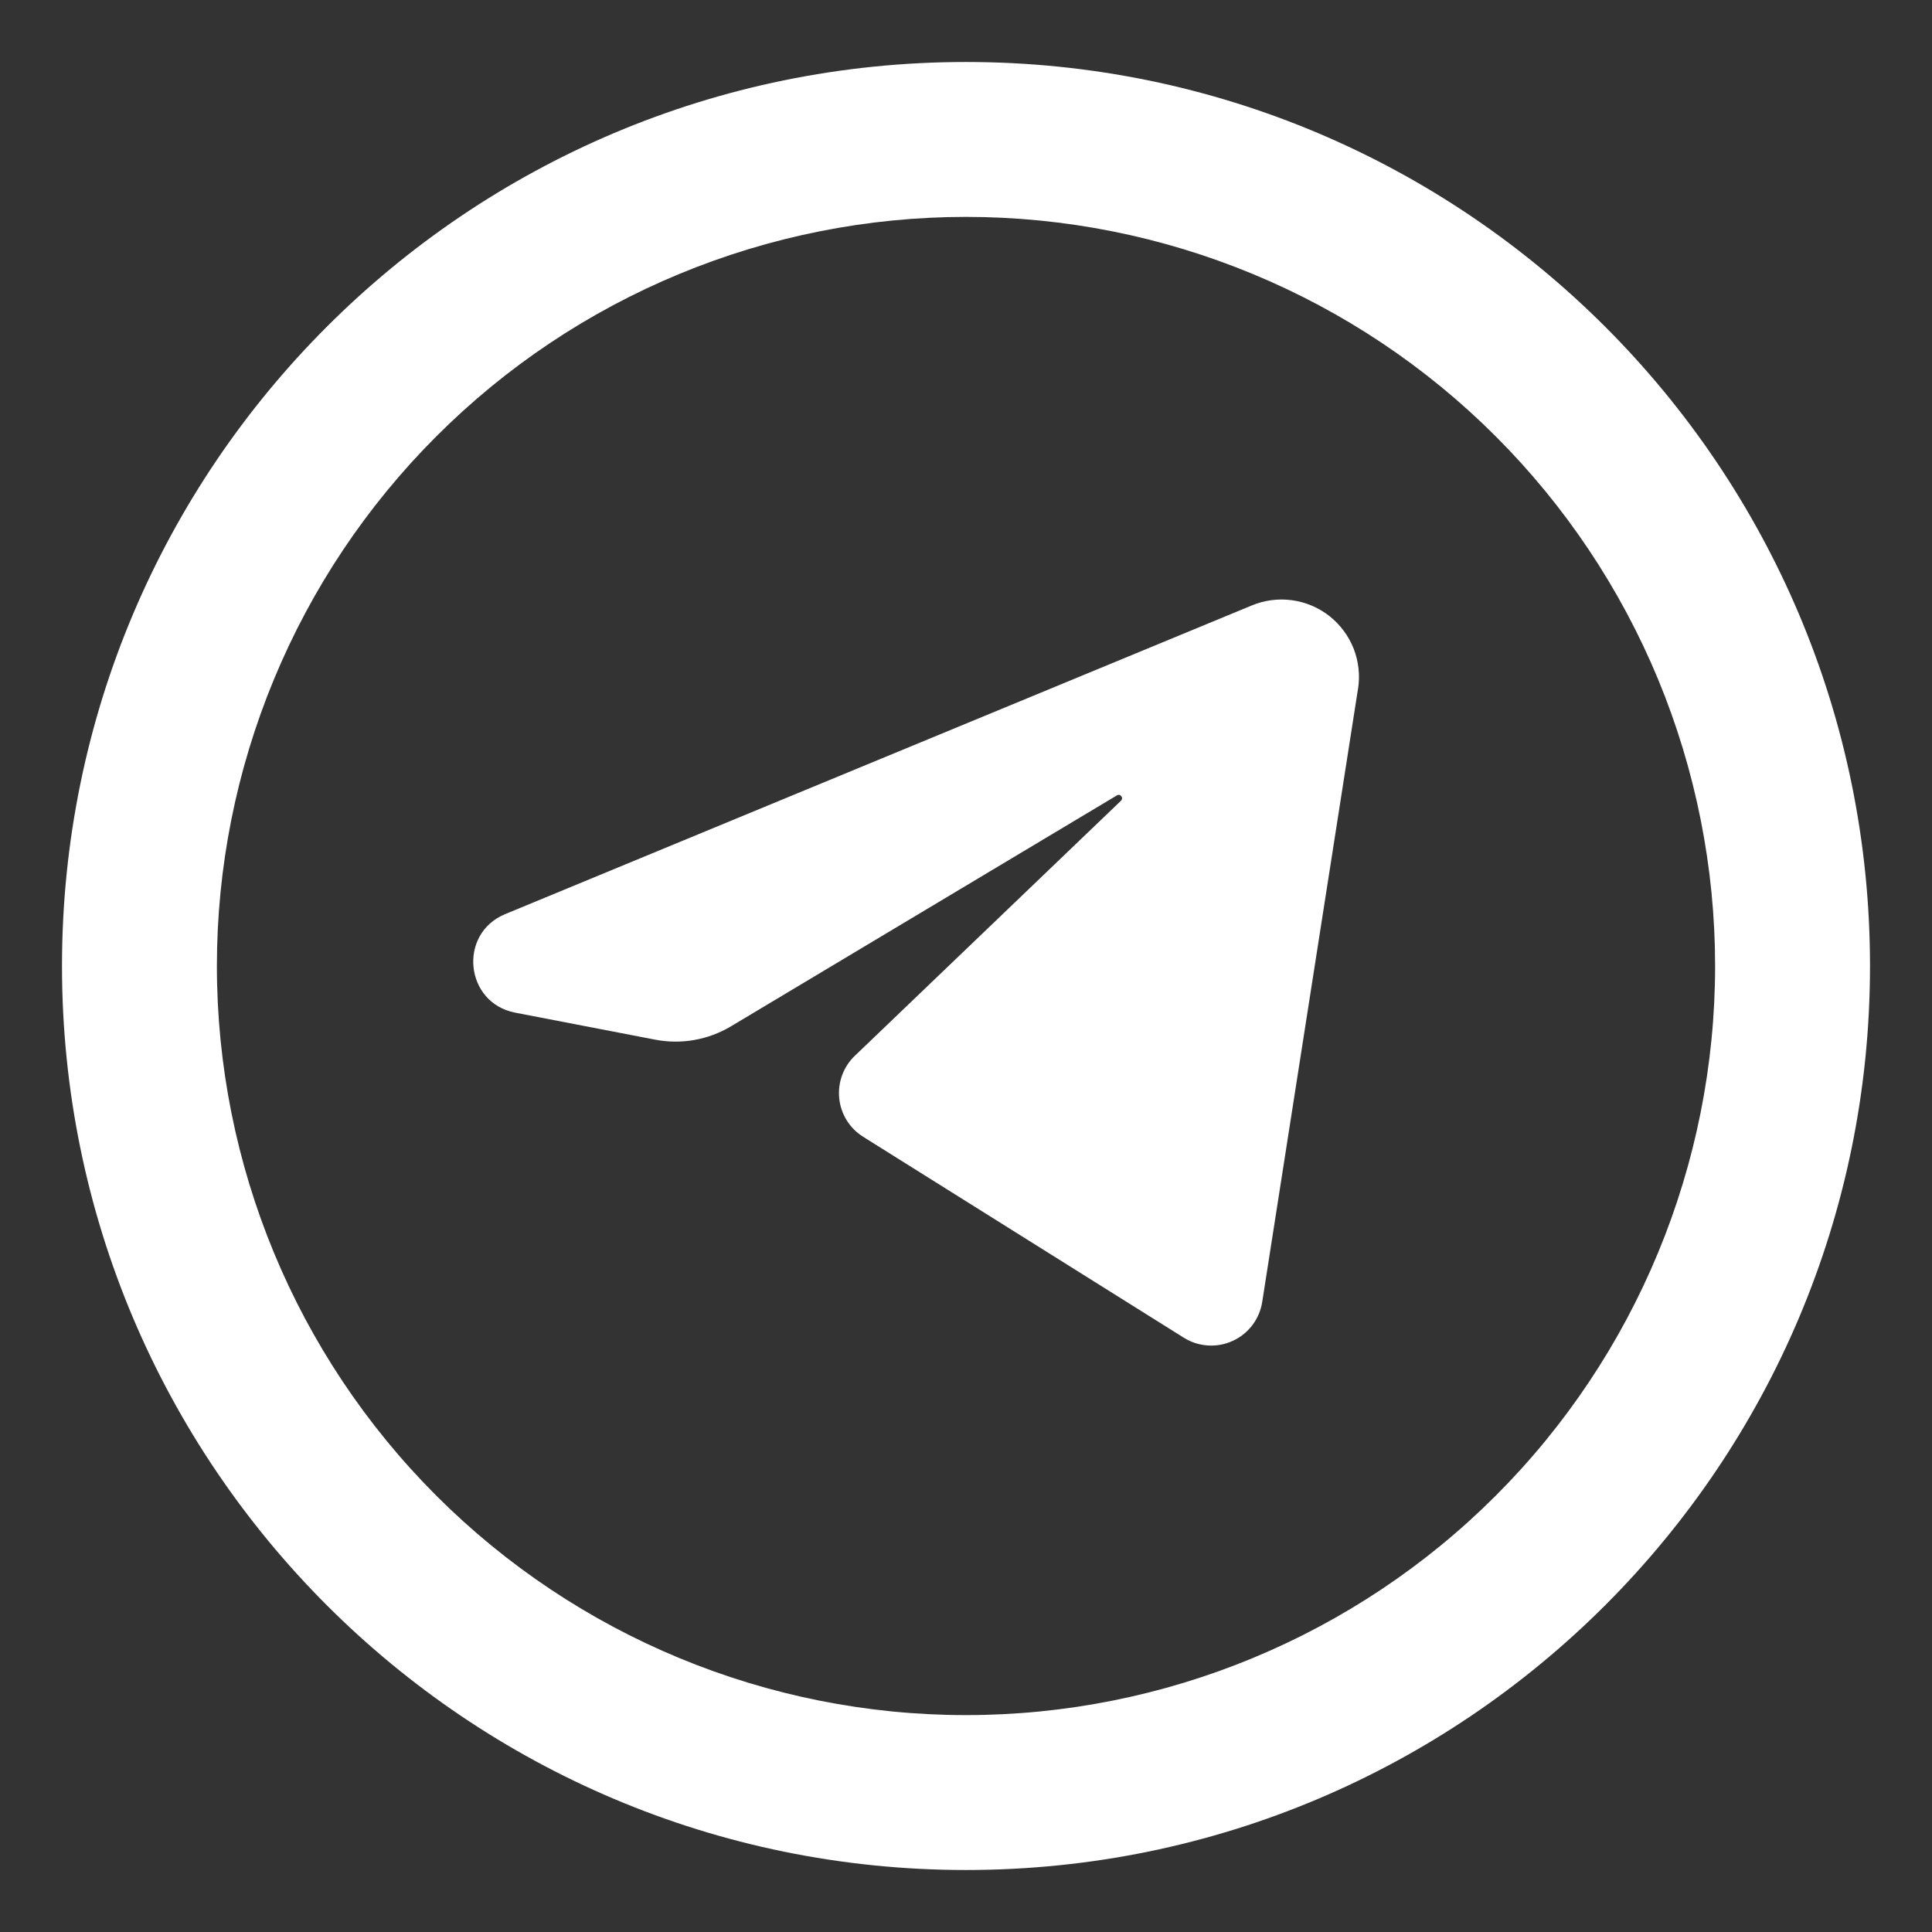
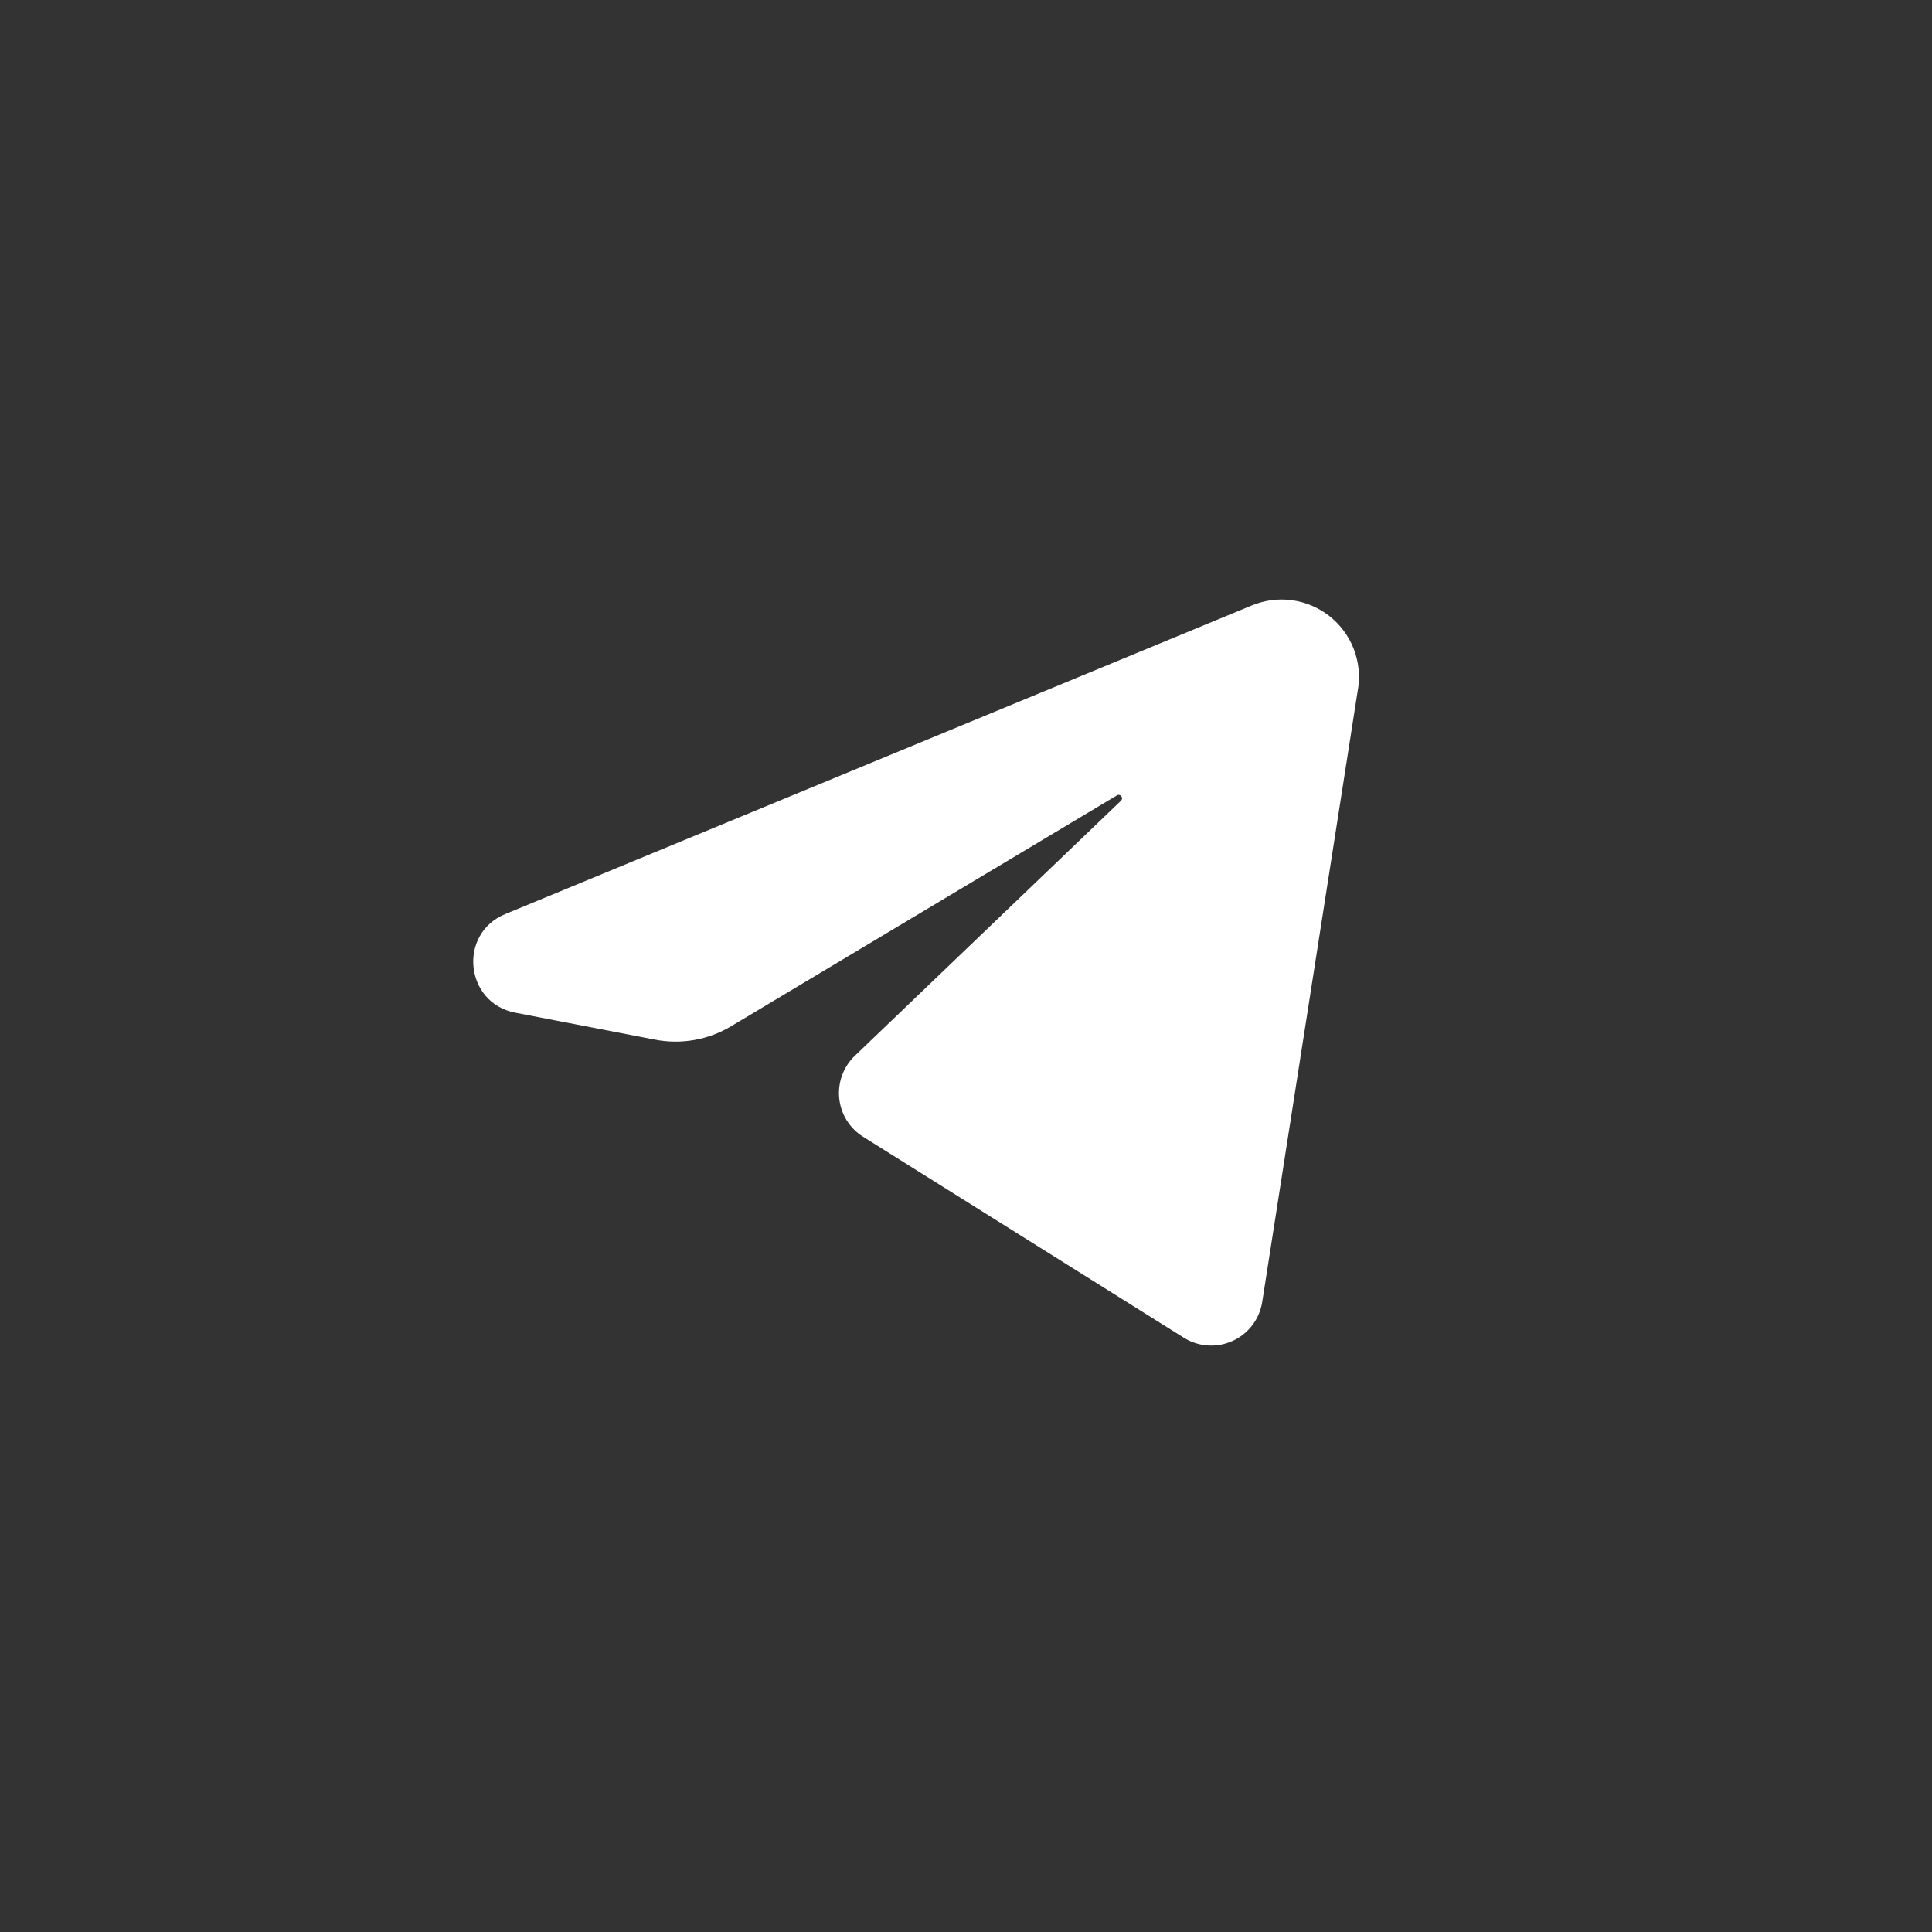
<svg xmlns="http://www.w3.org/2000/svg" width="34" height="34" viewBox="0 0 34 34" fill="none">
  <rect x="0" y="0" width="34" height="34" fill="#333333" stroke="none" />
  <path d="M23.898 12.126L22.213 22.912C22.19 23.06 22.13 23.201 22.039 23.321C21.948 23.441 21.829 23.536 21.692 23.598C21.555 23.661 21.405 23.688 21.255 23.678C21.104 23.668 20.959 23.621 20.832 23.541L15.191 20.006C15.073 19.933 14.975 19.834 14.901 19.716C14.828 19.599 14.783 19.466 14.769 19.329C14.755 19.191 14.772 19.052 14.82 18.922C14.867 18.793 14.944 18.675 15.044 18.58L19.727 14.092C19.779 14.042 19.717 13.96 19.655 13.998L12.868 18.059C12.464 18.302 11.985 18.386 11.523 18.295L9.066 17.821C8.179 17.649 8.057 16.431 8.89 16.087L22.029 10.655C22.253 10.562 22.498 10.53 22.738 10.563C22.978 10.596 23.205 10.692 23.396 10.842C23.586 10.992 23.733 11.19 23.822 11.415C23.91 11.641 23.937 11.886 23.899 12.126" fill="white" />
-   <path fill-rule="evenodd" clip-rule="evenodd" d="M17 1.091C8.214 1.091 1.091 8.214 1.091 17C1.091 25.786 8.214 32.909 17 32.909C25.786 32.909 32.909 25.786 32.909 17C32.909 8.214 25.786 1.091 17 1.091ZM3.817 17C3.817 15.269 4.158 13.555 4.821 11.955C5.483 10.356 6.454 8.903 7.679 7.679C8.903 6.454 10.356 5.483 11.955 4.821C13.555 4.158 15.269 3.817 17 3.817C18.731 3.817 20.446 4.158 22.045 4.821C23.644 5.483 25.098 6.454 26.322 7.679C27.546 8.903 28.517 10.356 29.18 11.955C29.842 13.555 30.183 15.269 30.183 17C30.183 20.497 28.794 23.85 26.322 26.322C23.85 28.794 20.497 30.183 17 30.183C13.504 30.183 10.151 28.794 7.679 26.322C5.206 23.85 3.817 20.497 3.817 17Z" fill="white" />
</svg>